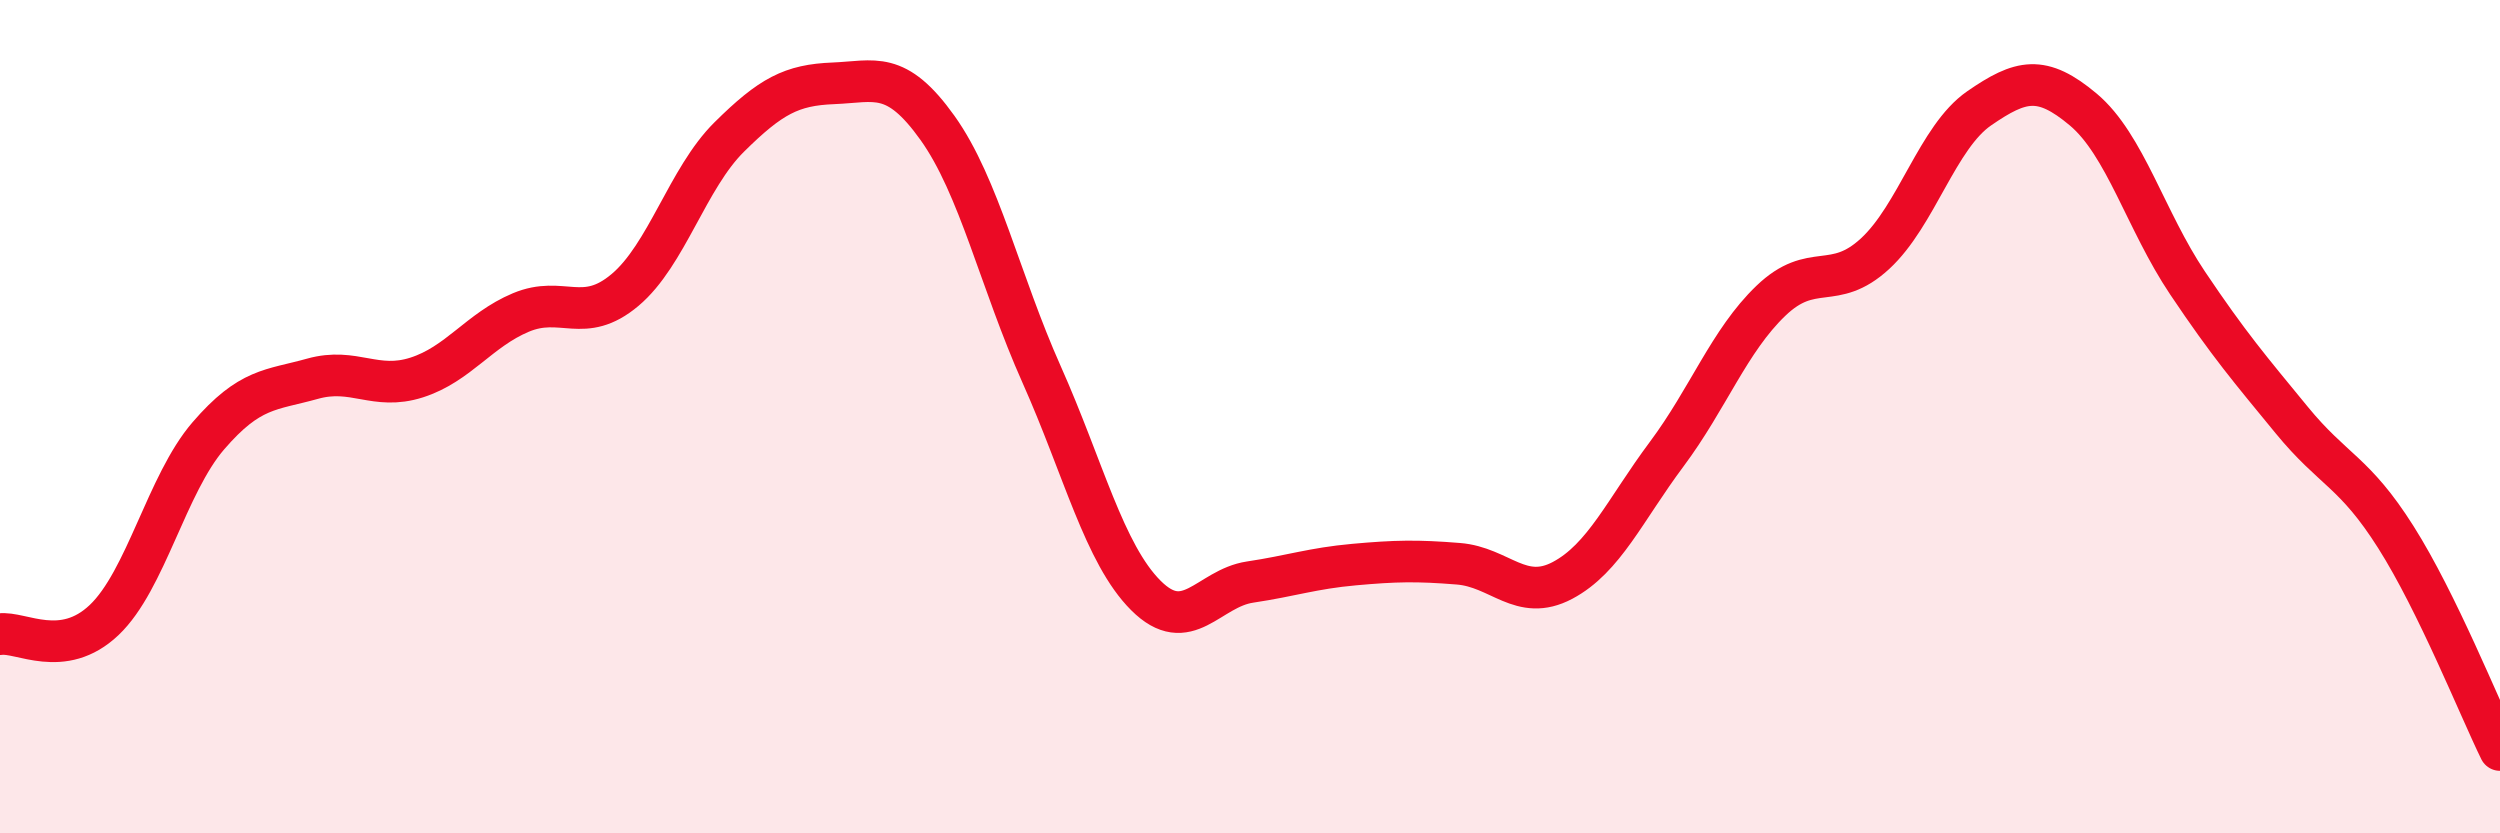
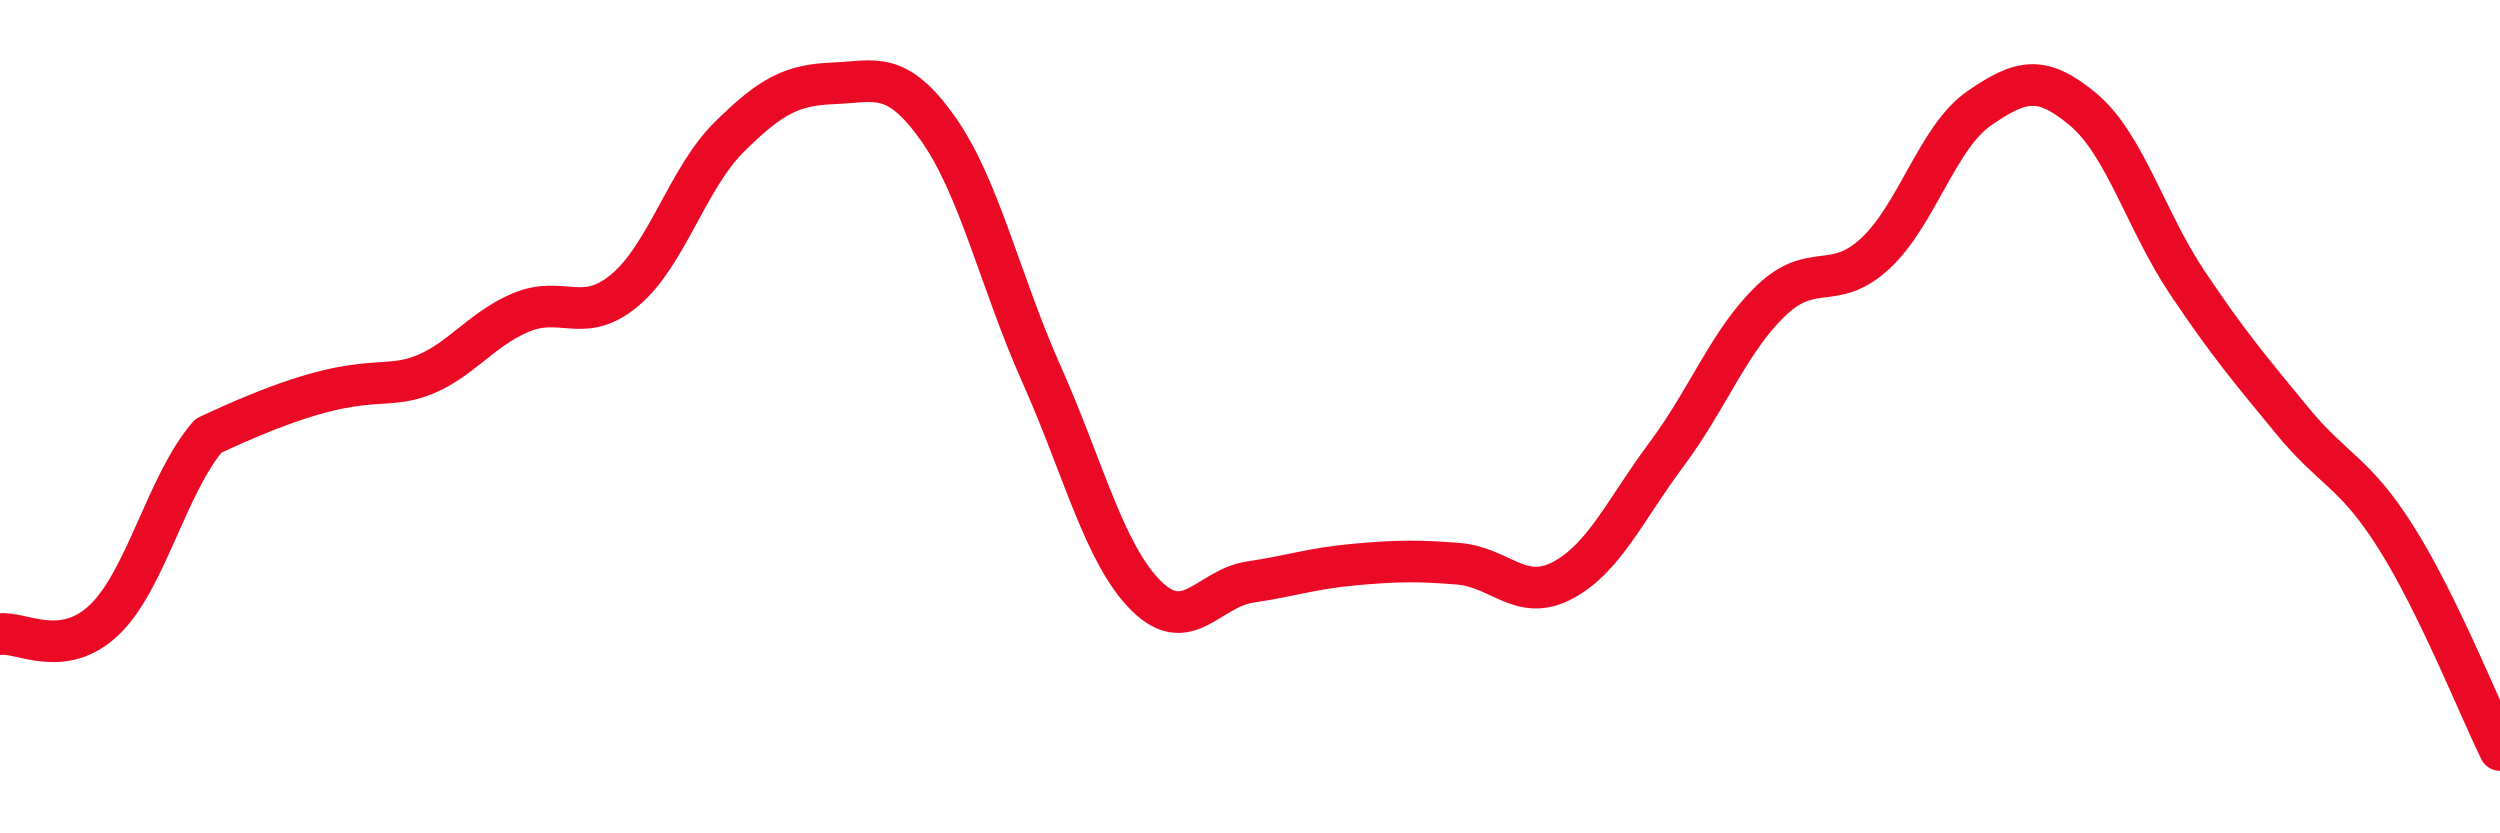
<svg xmlns="http://www.w3.org/2000/svg" width="60" height="20" viewBox="0 0 60 20">
-   <path d="M 0,15.22 C 0.5,15.15 1.5,15.83 2.5,14.88 C 3.5,13.93 4,11.62 5,10.46 C 6,9.3 6.5,9.37 7.5,9.09 C 8.5,8.81 9,9.38 10,9.06 C 11,8.74 11.5,7.92 12.5,7.5 C 13.5,7.08 14,7.8 15,6.96 C 16,6.12 16.5,4.28 17.5,3.29 C 18.5,2.3 19,2.04 20,2 C 21,1.96 21.5,1.67 22.5,3.07 C 23.5,4.47 24,6.75 25,8.99 C 26,11.23 26.5,13.29 27.5,14.29 C 28.5,15.29 29,14.12 30,13.97 C 31,13.82 31.5,13.64 32.5,13.55 C 33.5,13.46 34,13.45 35,13.53 C 36,13.61 36.5,14.46 37.5,13.93 C 38.5,13.4 39,12.24 40,10.9 C 41,9.56 41.5,8.18 42.5,7.22 C 43.5,6.26 44,7.01 45,6.09 C 46,5.17 46.5,3.29 47.5,2.6 C 48.5,1.91 49,1.79 50,2.63 C 51,3.47 51.5,5.3 52.5,6.79 C 53.5,8.28 54,8.86 55,10.08 C 56,11.3 56.5,11.31 57.5,12.89 C 58.5,14.47 59.5,16.98 60,18L60 20L0 20Z" fill="#EB0A25" opacity="0.1" stroke-linecap="round" stroke-linejoin="round" />
-   <path d="M 0,15.22 C 0.5,15.15 1.5,15.83 2.5,14.88 C 3.5,13.93 4,11.62 5,10.46 C 6,9.3 6.5,9.37 7.5,9.09 C 8.5,8.81 9,9.38 10,9.06 C 11,8.74 11.5,7.92 12.5,7.5 C 13.5,7.08 14,7.8 15,6.96 C 16,6.12 16.5,4.28 17.5,3.29 C 18.5,2.3 19,2.04 20,2 C 21,1.96 21.5,1.67 22.5,3.07 C 23.5,4.47 24,6.75 25,8.99 C 26,11.23 26.5,13.29 27.5,14.29 C 28.5,15.29 29,14.12 30,13.97 C 31,13.82 31.5,13.64 32.5,13.55 C 33.5,13.46 34,13.45 35,13.53 C 36,13.61 36.5,14.46 37.5,13.93 C 38.5,13.4 39,12.24 40,10.9 C 41,9.56 41.5,8.18 42.5,7.22 C 43.5,6.26 44,7.01 45,6.09 C 46,5.17 46.5,3.29 47.5,2.6 C 48.5,1.91 49,1.79 50,2.63 C 51,3.47 51.5,5.3 52.5,6.79 C 53.5,8.28 54,8.86 55,10.08 C 56,11.3 56.5,11.31 57.5,12.89 C 58.5,14.47 59.5,16.98 60,18" stroke="#EB0A25" stroke-width="1" fill="none" stroke-linecap="round" stroke-linejoin="round" />
+   <path d="M 0,15.22 C 0.5,15.15 1.5,15.83 2.5,14.88 C 3.5,13.93 4,11.62 5,10.46 C 8.5,8.81 9,9.38 10,9.06 C 11,8.74 11.5,7.92 12.5,7.5 C 13.5,7.08 14,7.8 15,6.96 C 16,6.12 16.5,4.28 17.5,3.29 C 18.5,2.3 19,2.04 20,2 C 21,1.96 21.5,1.67 22.5,3.07 C 23.5,4.47 24,6.75 25,8.99 C 26,11.23 26.5,13.29 27.5,14.29 C 28.5,15.29 29,14.12 30,13.97 C 31,13.82 31.5,13.64 32.5,13.55 C 33.5,13.46 34,13.45 35,13.53 C 36,13.61 36.5,14.46 37.5,13.93 C 38.5,13.4 39,12.24 40,10.9 C 41,9.56 41.5,8.18 42.5,7.22 C 43.5,6.26 44,7.01 45,6.09 C 46,5.17 46.5,3.29 47.5,2.6 C 48.5,1.91 49,1.79 50,2.63 C 51,3.47 51.5,5.3 52.5,6.79 C 53.5,8.28 54,8.86 55,10.08 C 56,11.3 56.5,11.31 57.5,12.89 C 58.5,14.47 59.5,16.98 60,18" stroke="#EB0A25" stroke-width="1" fill="none" stroke-linecap="round" stroke-linejoin="round" />
</svg>